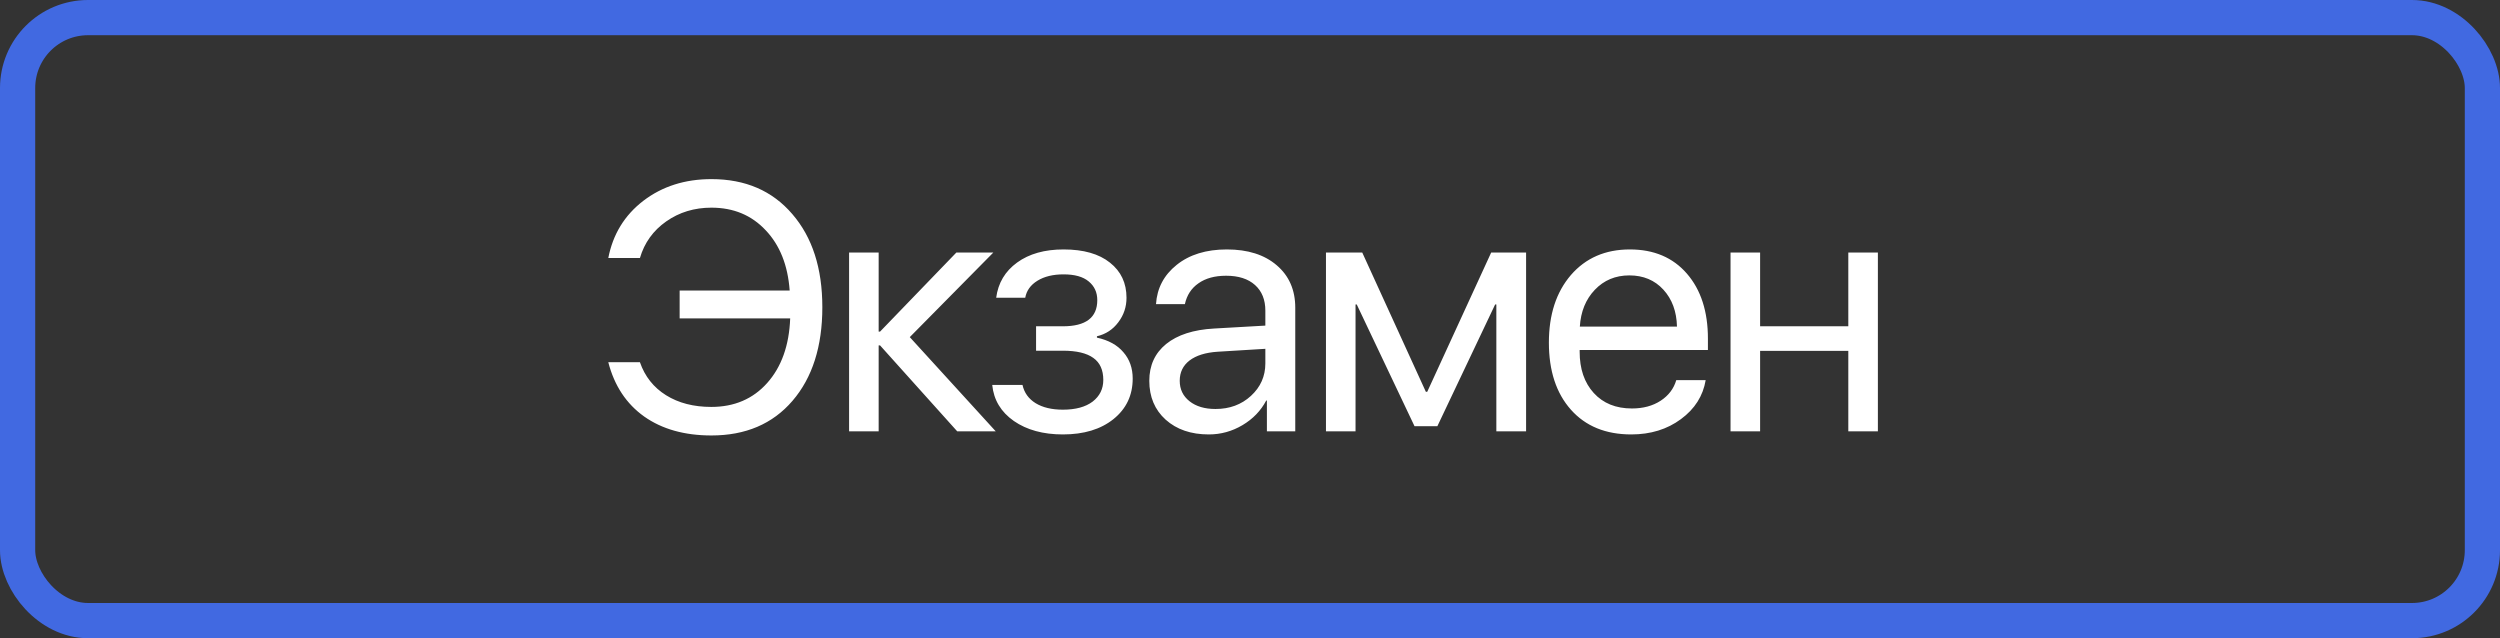
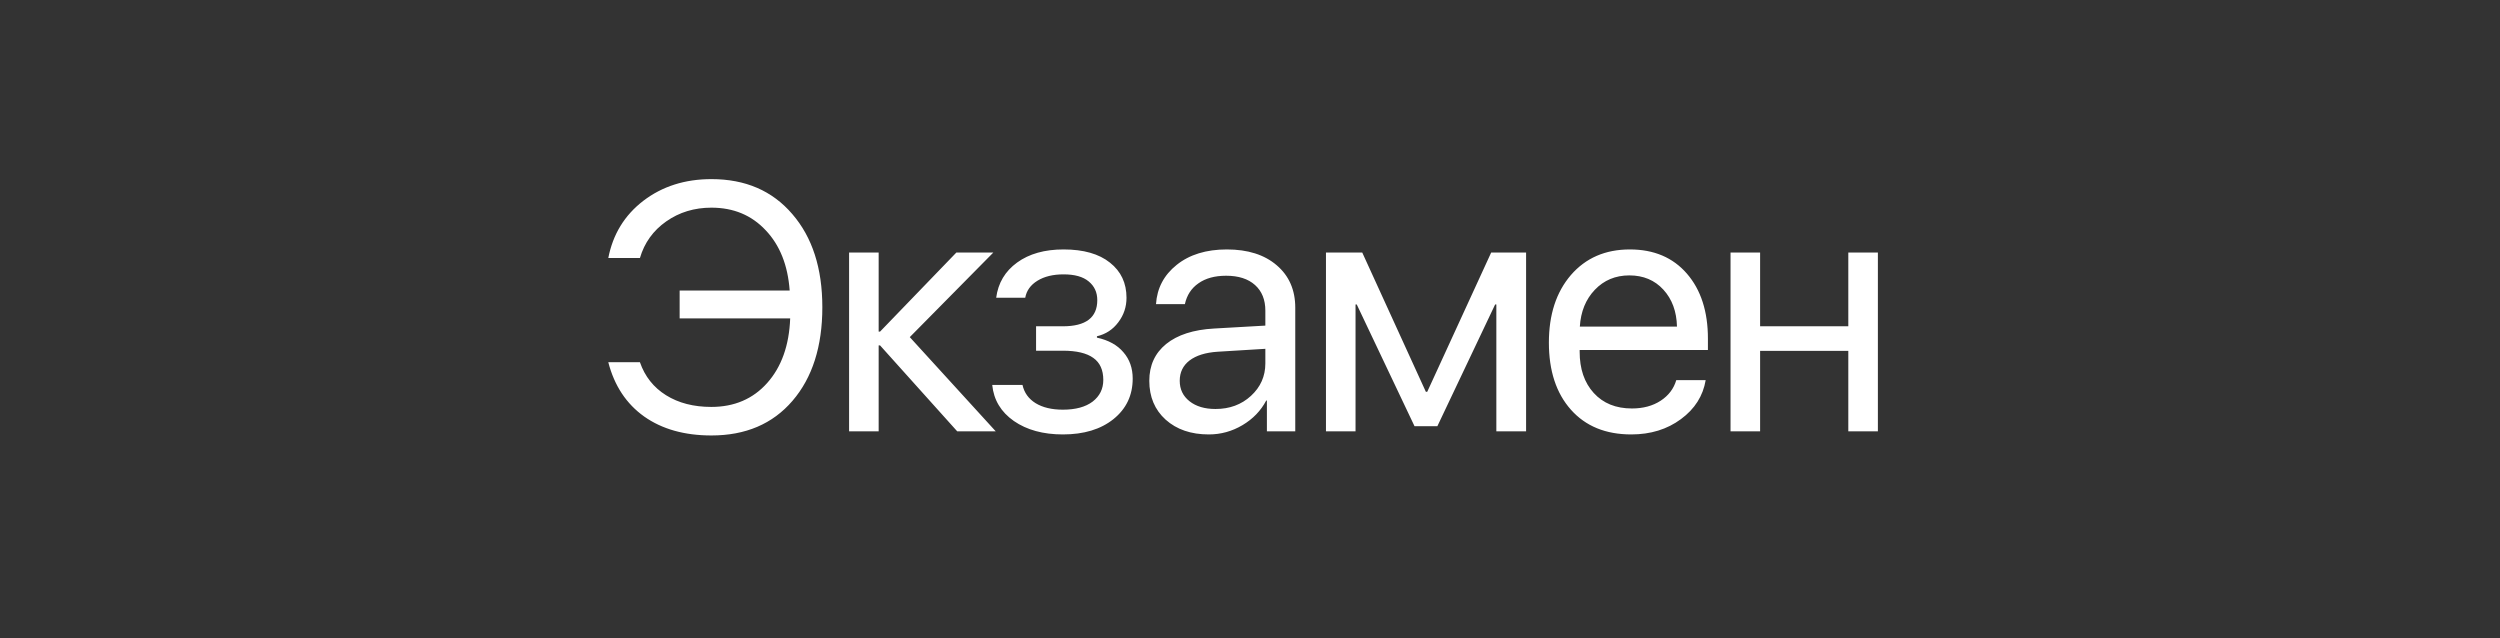
<svg xmlns="http://www.w3.org/2000/svg" width="568" height="145" viewBox="0 0 568 145" fill="none">
  <rect x="0" y="0" width="568" height="145" fill="#333333" stroke="none" />
-   <rect x="4" y="4" width="560" height="137" rx="16" stroke="#4169E1" stroke-width="8" />
  <path d="M161.641 98.938C155.521 98.938 150.43 97.505 146.367 94.641C142.305 91.75 139.583 87.635 138.203 82.297H145.391C146.51 85.526 148.49 88.026 151.328 89.797C154.167 91.568 157.591 92.453 161.602 92.453C166.836 92.453 171.068 90.643 174.297 87.023C177.552 83.378 179.297 78.482 179.531 72.336H154.414V66.008H179.414C178.997 60.253 177.174 55.682 173.945 52.297C170.742 48.885 166.641 47.18 161.641 47.18C157.76 47.18 154.336 48.221 151.367 50.305C148.398 52.388 146.406 55.161 145.391 58.625H138.203C139.245 53.234 141.901 48.898 146.172 45.617C150.469 42.336 155.625 40.695 161.641 40.695C169.349 40.695 175.469 43.339 180 48.625C184.557 53.885 186.836 60.943 186.836 69.797C186.836 78.729 184.57 85.826 180.039 91.086C175.534 96.32 169.401 98.938 161.641 98.938ZM206.702 76.594L226.233 98H217.483L199.944 78.469H199.631V98H192.912V57.375H199.631V75.344H199.944L217.287 57.375H225.686L206.702 76.594ZM241.489 98.703C237.01 98.703 233.299 97.688 230.356 95.656C227.414 93.599 225.773 90.865 225.434 87.453H232.309C232.7 89.224 233.69 90.604 235.278 91.594C236.893 92.583 238.963 93.078 241.489 93.078C244.38 93.078 246.632 92.466 248.247 91.242C249.861 89.992 250.669 88.352 250.669 86.32C250.669 84.055 249.914 82.388 248.403 81.32C246.893 80.227 244.588 79.68 241.489 79.68H235.395V74.133H241.489C246.697 74.133 249.302 72.154 249.302 68.195C249.302 66.424 248.651 65.005 247.348 63.938C246.072 62.87 244.171 62.336 241.645 62.336C239.249 62.336 237.27 62.818 235.708 63.781C234.145 64.745 233.221 66.034 232.934 67.648H226.333C226.776 64.289 228.364 61.62 231.098 59.641C233.833 57.661 237.348 56.672 241.645 56.672C246.177 56.672 249.692 57.675 252.192 59.68C254.692 61.659 255.942 64.315 255.942 67.648C255.942 69.732 255.317 71.594 254.067 73.234C252.843 74.875 251.229 75.93 249.223 76.398V76.711C251.854 77.284 253.859 78.391 255.239 80.031C256.645 81.646 257.348 83.638 257.348 86.008C257.348 89.81 255.89 92.883 252.973 95.227C250.083 97.544 246.255 98.703 241.489 98.703ZM276.159 92.922C279.363 92.922 282.045 91.932 284.206 89.953C286.394 87.948 287.488 85.487 287.488 82.57V79.25L276.628 79.914C273.894 80.096 271.771 80.76 270.261 81.906C268.777 83.052 268.034 84.588 268.034 86.516C268.034 88.443 268.777 89.992 270.261 91.164C271.745 92.336 273.711 92.922 276.159 92.922ZM274.636 98.703C270.599 98.703 267.331 97.583 264.831 95.344C262.357 93.104 261.12 90.162 261.12 86.516C261.12 83.026 262.396 80.24 264.948 78.156C267.527 76.073 271.159 74.901 275.847 74.641L287.488 73.977V70.578C287.488 68.104 286.706 66.164 285.144 64.758C283.581 63.352 281.394 62.648 278.581 62.648C276.003 62.648 273.907 63.221 272.292 64.367C270.678 65.487 269.649 67.062 269.206 69.094H262.644C262.878 65.474 264.441 62.505 267.331 60.188C270.248 57.844 274.05 56.672 278.738 56.672C283.503 56.672 287.279 57.87 290.066 60.266C292.878 62.661 294.284 65.878 294.284 69.914V98H287.839V91.008H287.683C286.459 93.326 284.662 95.188 282.292 96.594C279.922 98 277.37 98.703 274.636 98.703ZM307.978 98H301.259V57.375H309.502L323.955 89.016H324.267L338.798 57.375H346.728V98H339.97V69.172H339.697L326.572 96.828H321.377L308.252 69.172H307.978V98ZM370.188 62.57C367.036 62.57 364.419 63.664 362.336 65.852C360.279 68.013 359.146 70.799 358.938 74.211H381.008C380.93 70.773 379.901 67.974 377.922 65.812C375.943 63.651 373.365 62.57 370.188 62.57ZM380.852 86.359H387.531C386.932 89.953 385.057 92.909 381.906 95.227C378.781 97.544 375.018 98.703 370.617 98.703C364.81 98.703 360.24 96.828 356.906 93.078C353.573 89.328 351.906 84.25 351.906 77.844C351.906 71.49 353.573 66.372 356.906 62.492C360.266 58.612 364.732 56.672 370.305 56.672C375.773 56.672 380.096 58.508 383.273 62.18C386.451 65.852 388.039 70.773 388.039 76.945V79.523H358.898V79.914C358.898 83.82 359.966 86.945 362.102 89.289C364.237 91.633 367.128 92.805 370.773 92.805C373.326 92.805 375.5 92.219 377.297 91.047C379.094 89.875 380.279 88.312 380.852 86.359ZM419.936 98V79.719H399.897V98H393.178V57.375H399.897V74.133H419.936V57.375H426.655V98H419.936Z" fill="white" />
</svg>